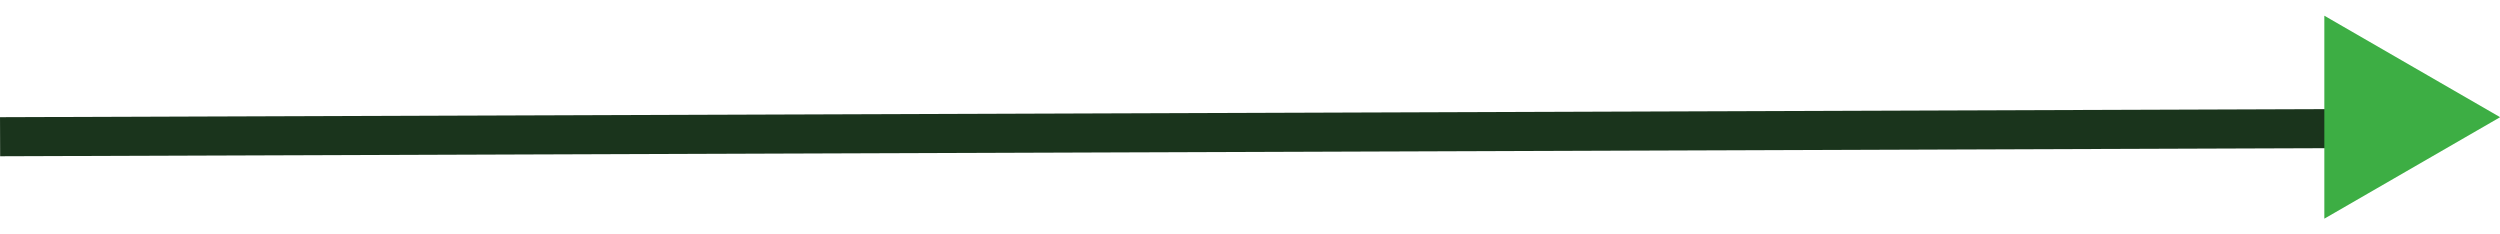
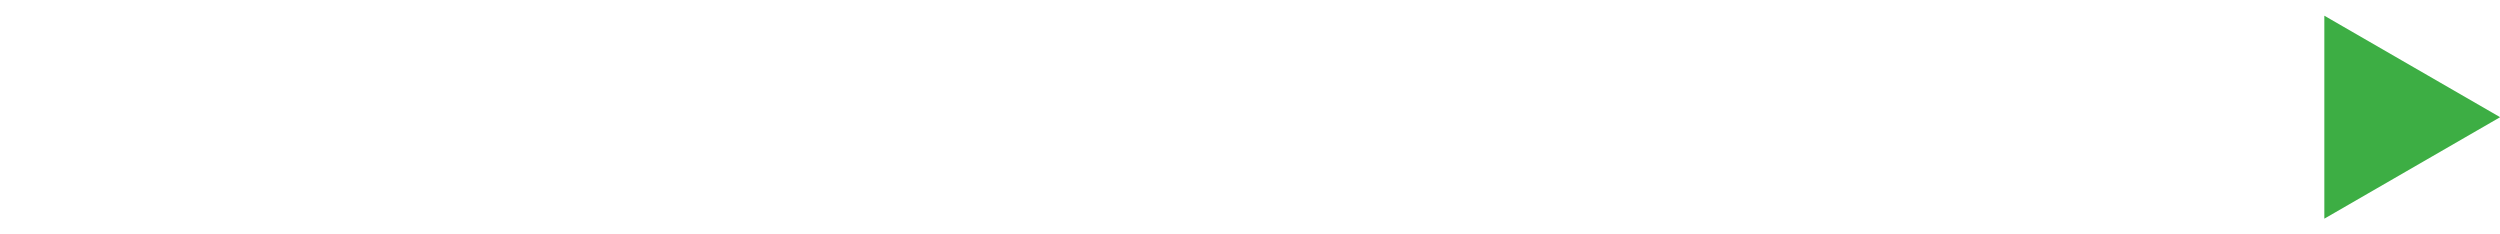
<svg xmlns="http://www.w3.org/2000/svg" width="64" height="6" viewBox="0 0 64 6" fill="none">
-   <line x1="0.002" y1="3.5" x2="60.002" y2="3.292" stroke="#1A341C" />
-   <path d="M64.003 3L59.503 5.598V0.402L64.003 3Z" fill="#3DAE44" />
+   <path d="M64.003 3L59.503 5.598V0.402L64.003 3" fill="#3DAE44" />
</svg>